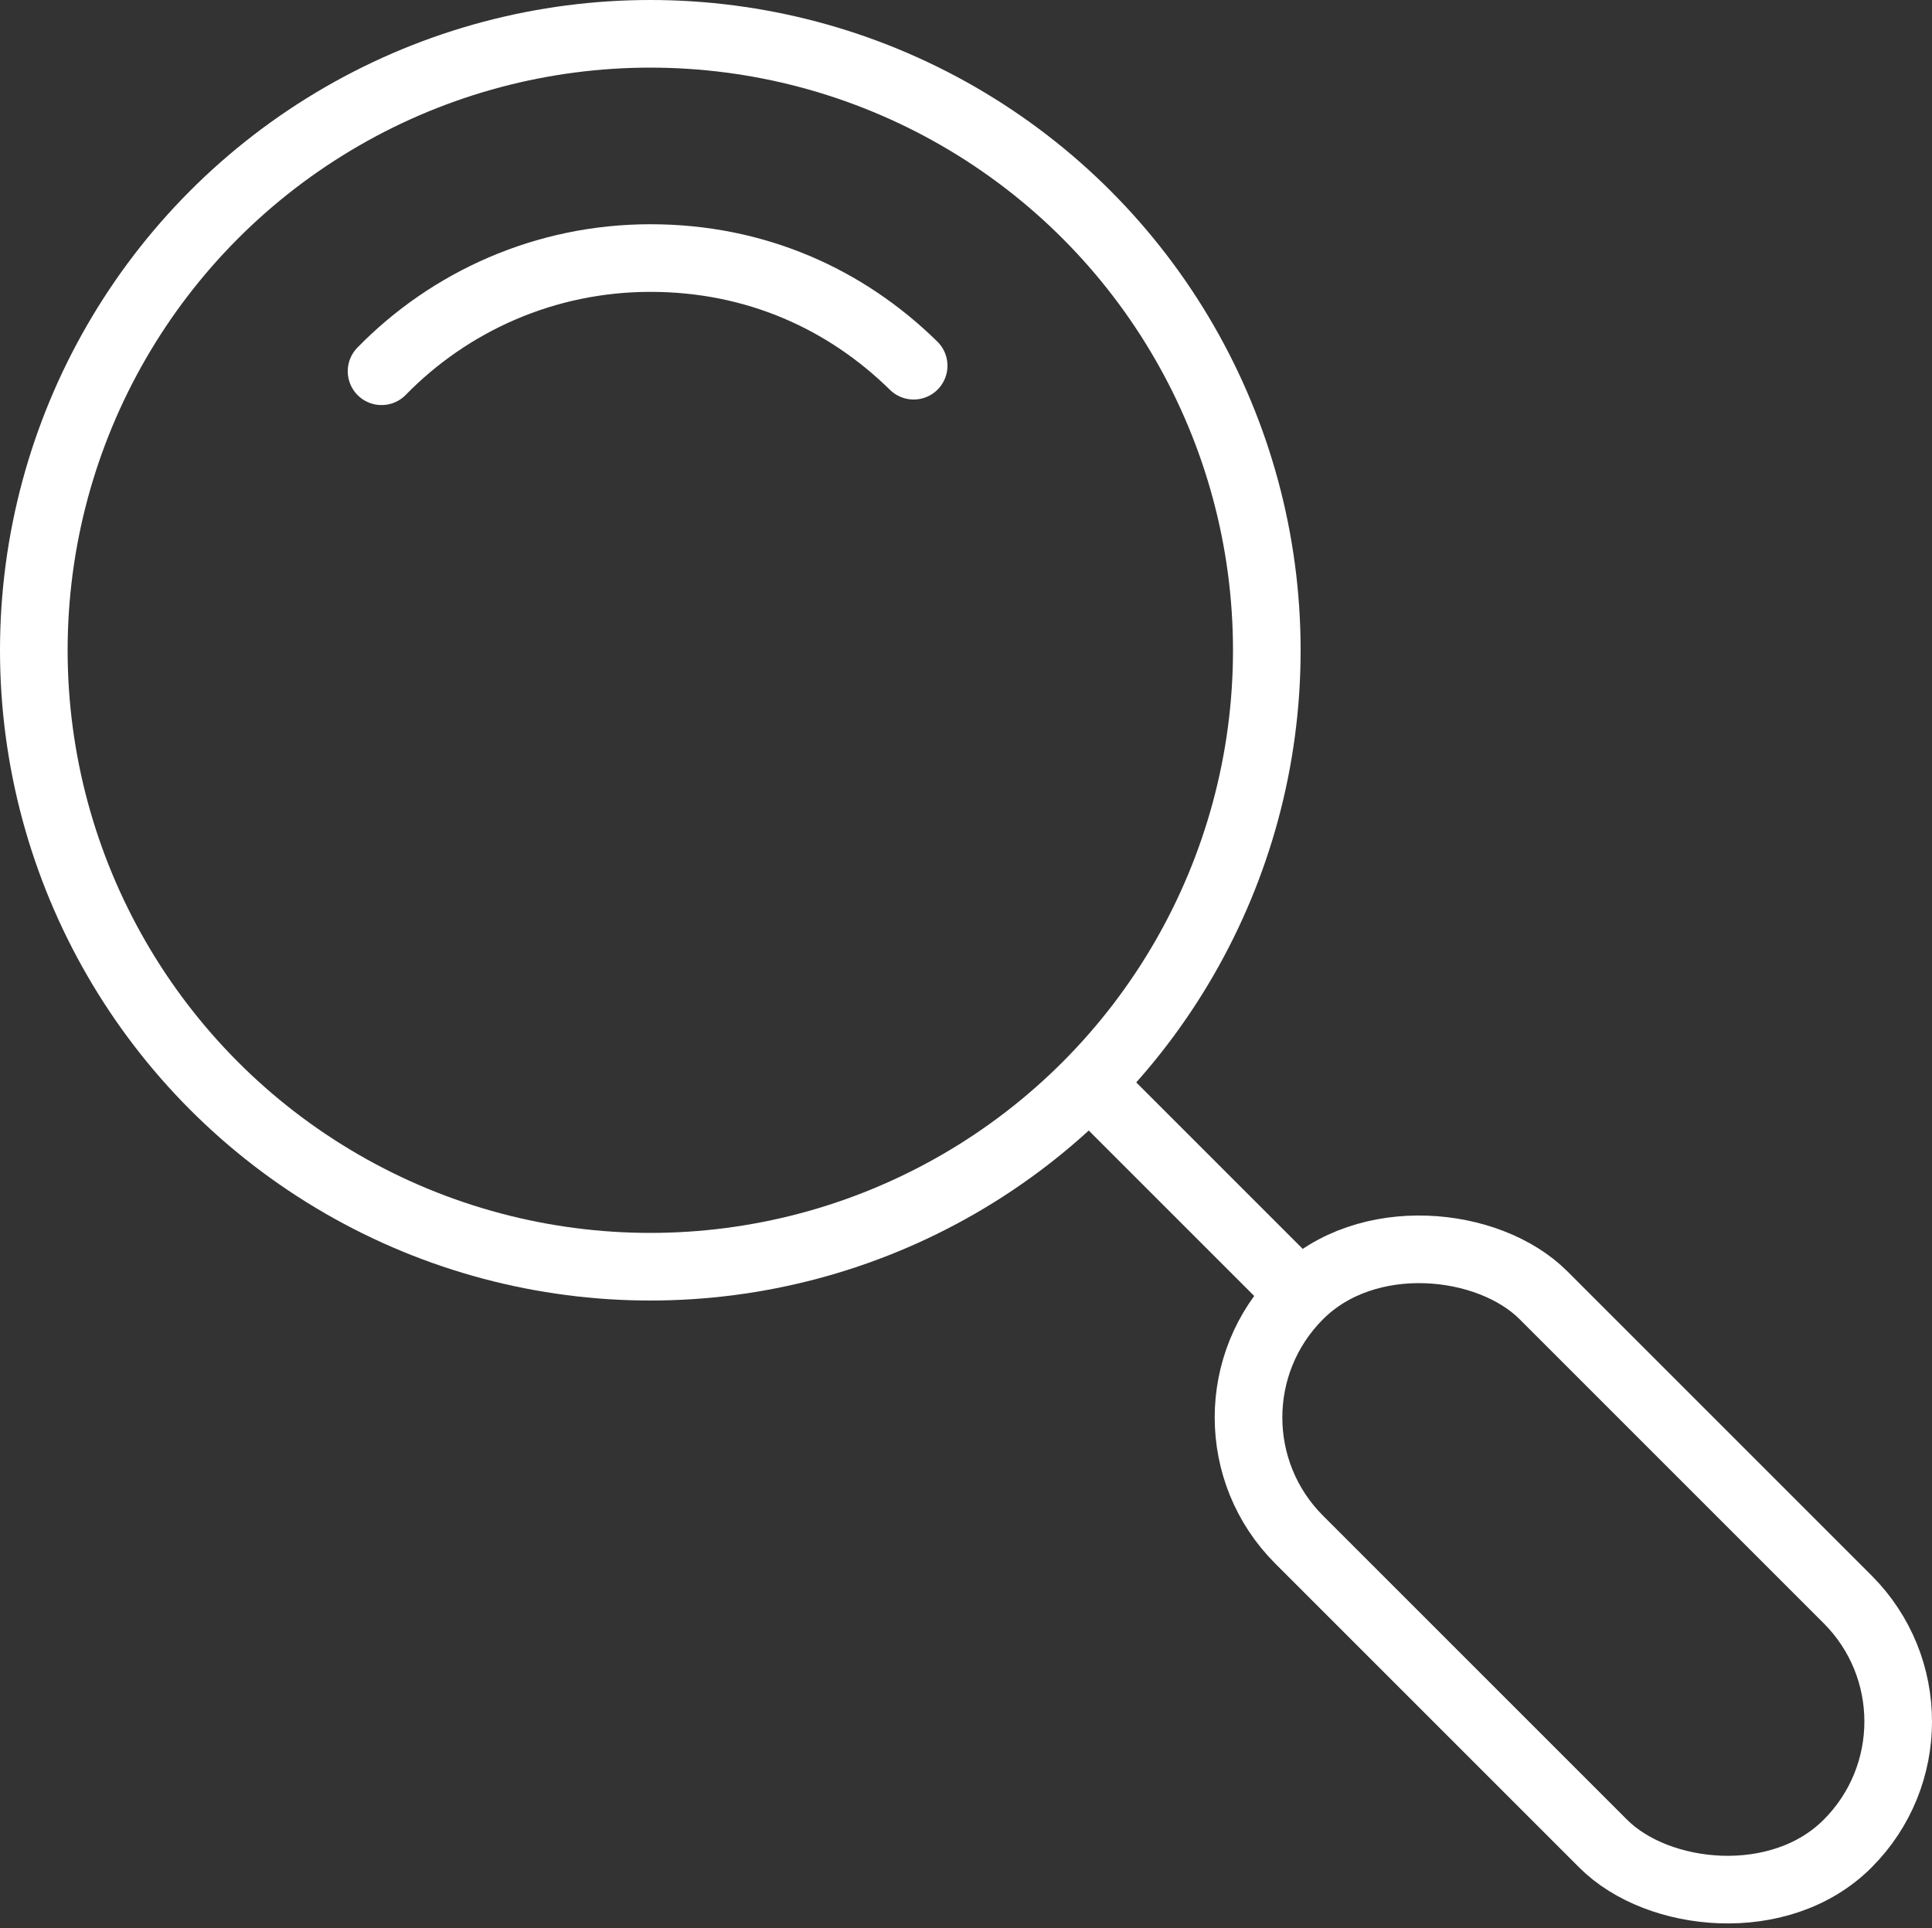
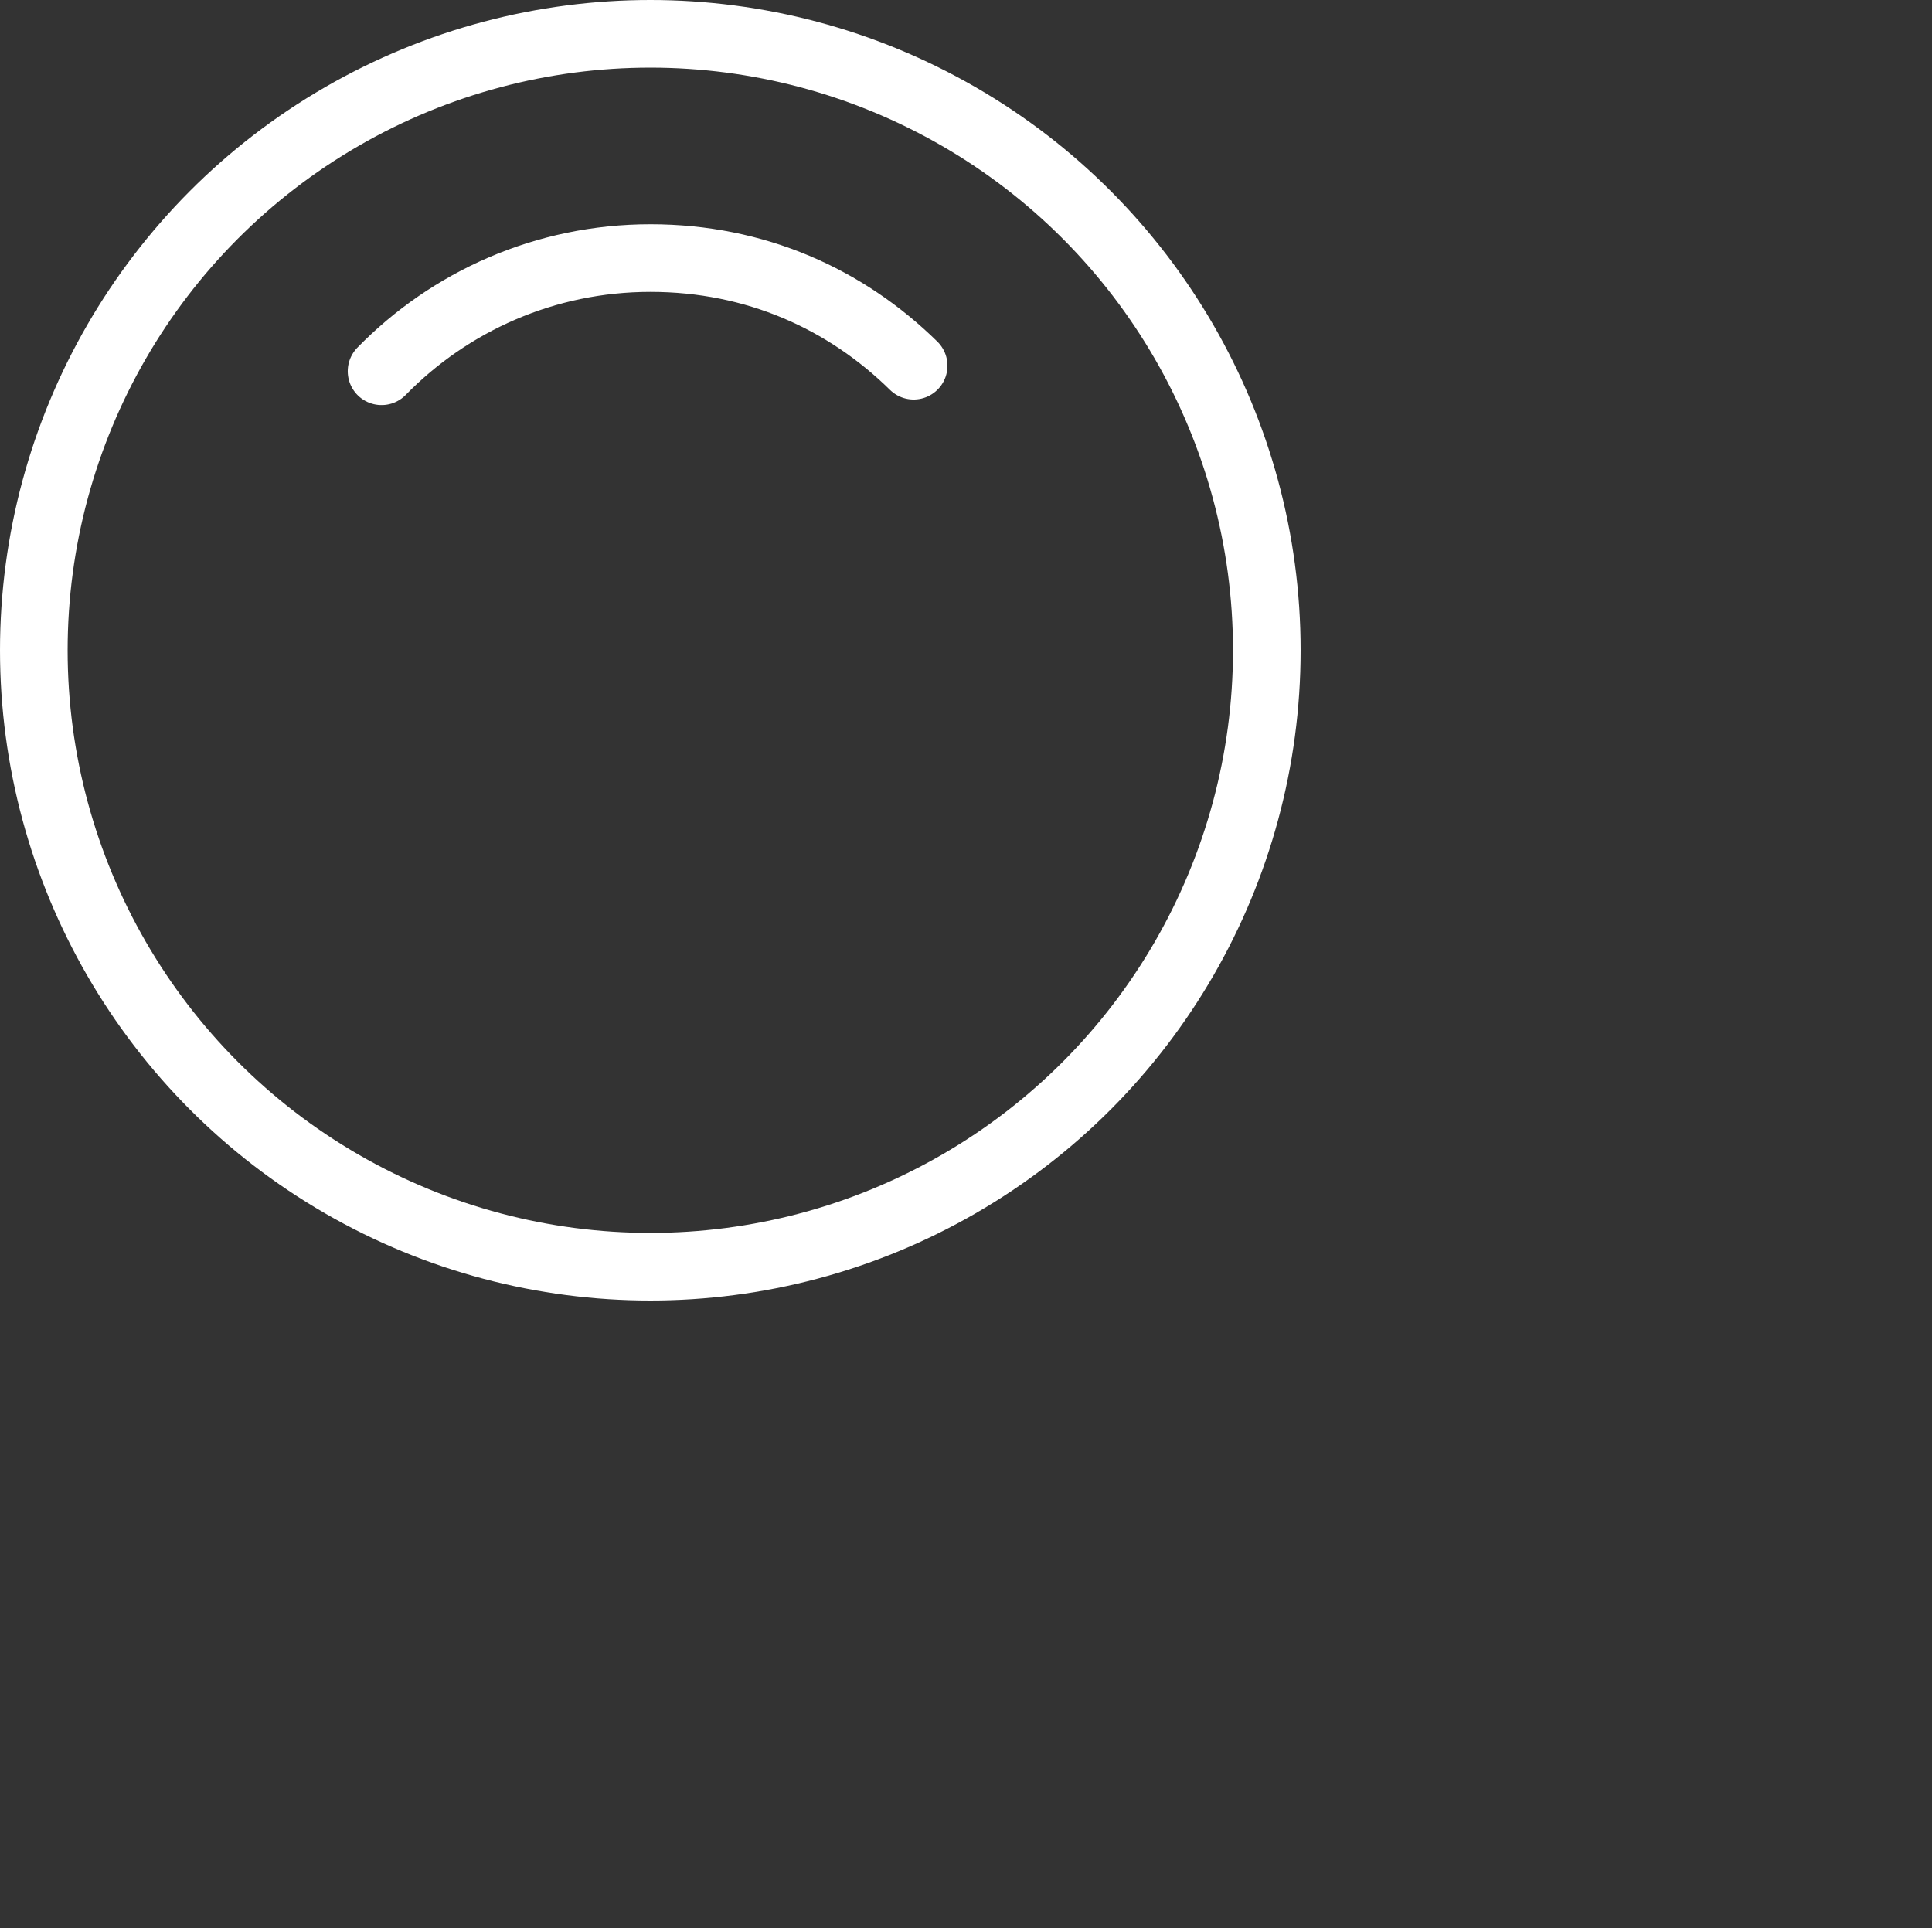
<svg xmlns="http://www.w3.org/2000/svg" id="Layer_2" data-name="Layer 2" viewBox="0 0 142.84 142.56">
  <rect x="0" y="0" width="142.84" height="142.56" fill="#333333" stroke="none" />
  <defs>
    <style>       .clseo-1 {         stroke-miterlimit: 10;       }        .clseo-1, .clseo-2, .clseo-3 {         fill: none;         stroke: #fff;         stroke-width: 5px;       }        .clseo-2, .clseo-3 {         stroke-miterlimit: 10;       }        .clseo-3 {         stroke-linecap: round;       }     </style>
  </defs>
  <g id="Layer_1-2" data-name="Layer 1">
    <g>
      <circle class="clseo-2" cx="48.08" cy="48.08" r="45.58" />
-       <rect class="clseo-1" x="103.55" y="87.38" width="25.55" height="57.34" rx="12.77" ry="12.77" transform="translate(-47.99 116.24) rotate(-45)" />
-       <line class="clseo-2" x1="80.53" y1="80.09" x2="96.13" y2="95.69" />
      <path class="clseo-3" d="m28.21,27.45c5.04-5.16,12.09-8.37,19.88-8.37s14.45,3.04,19.46,7.96" />
    </g>
  </g>
</svg>